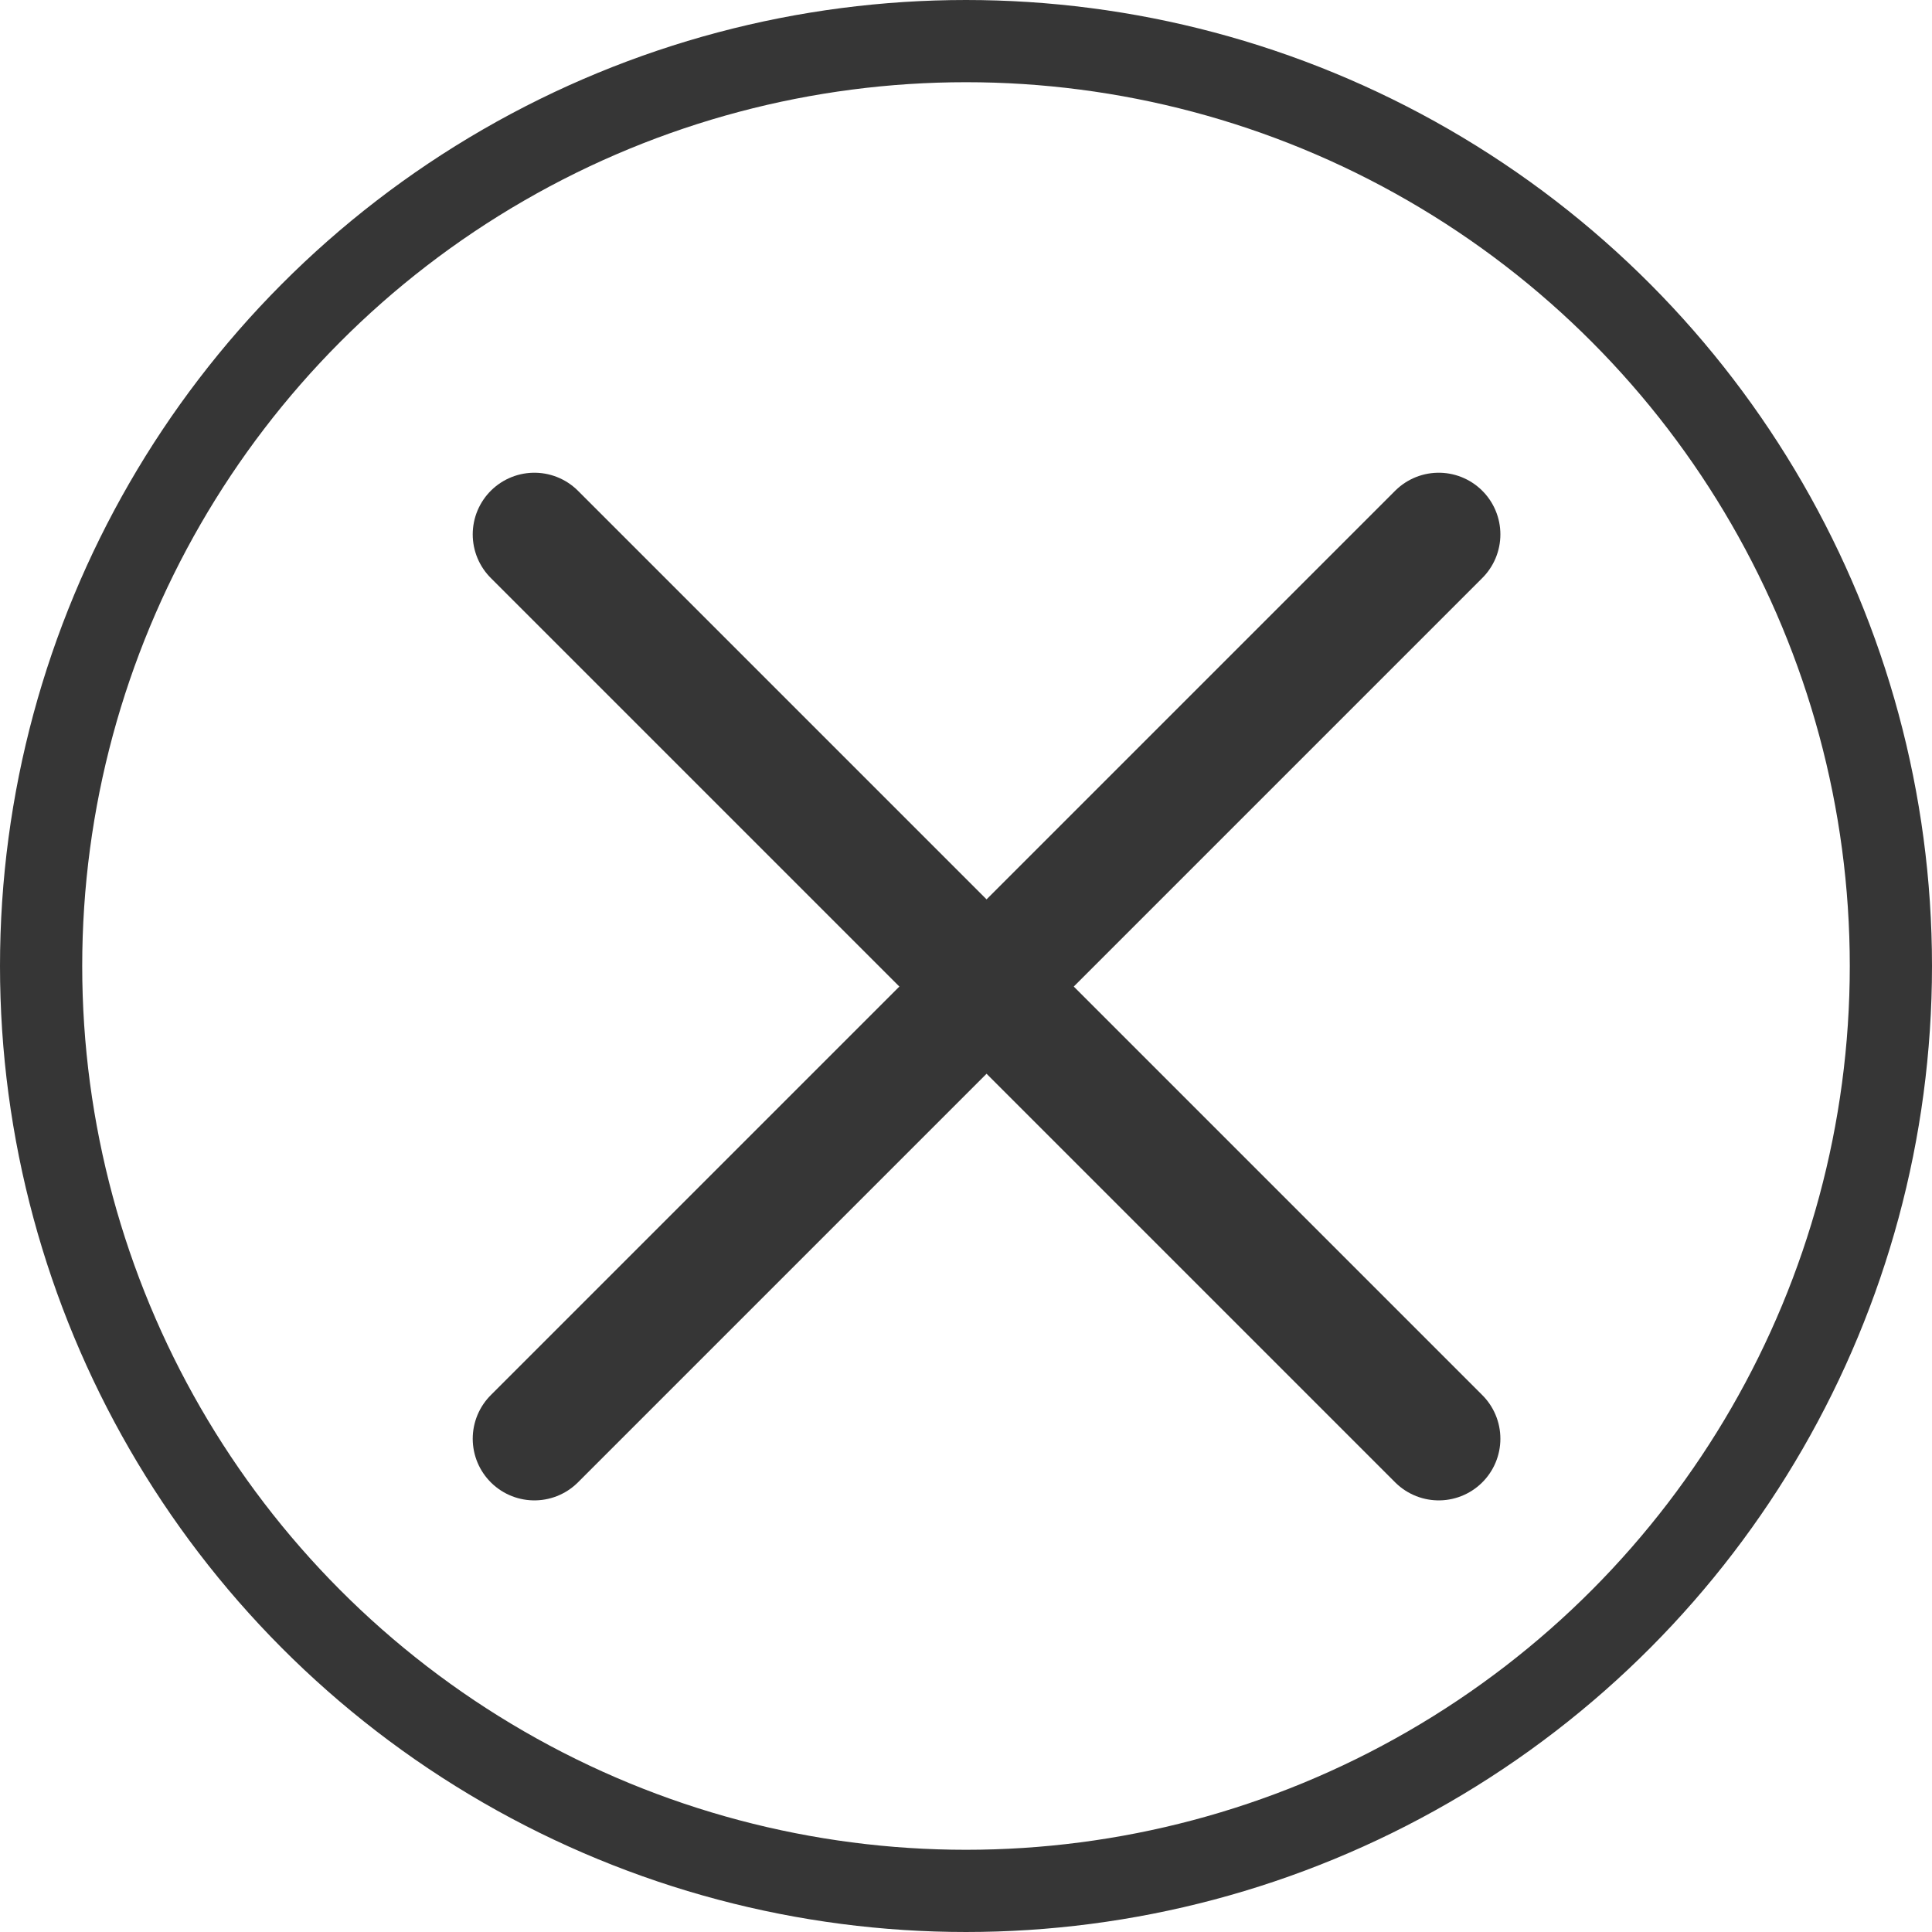
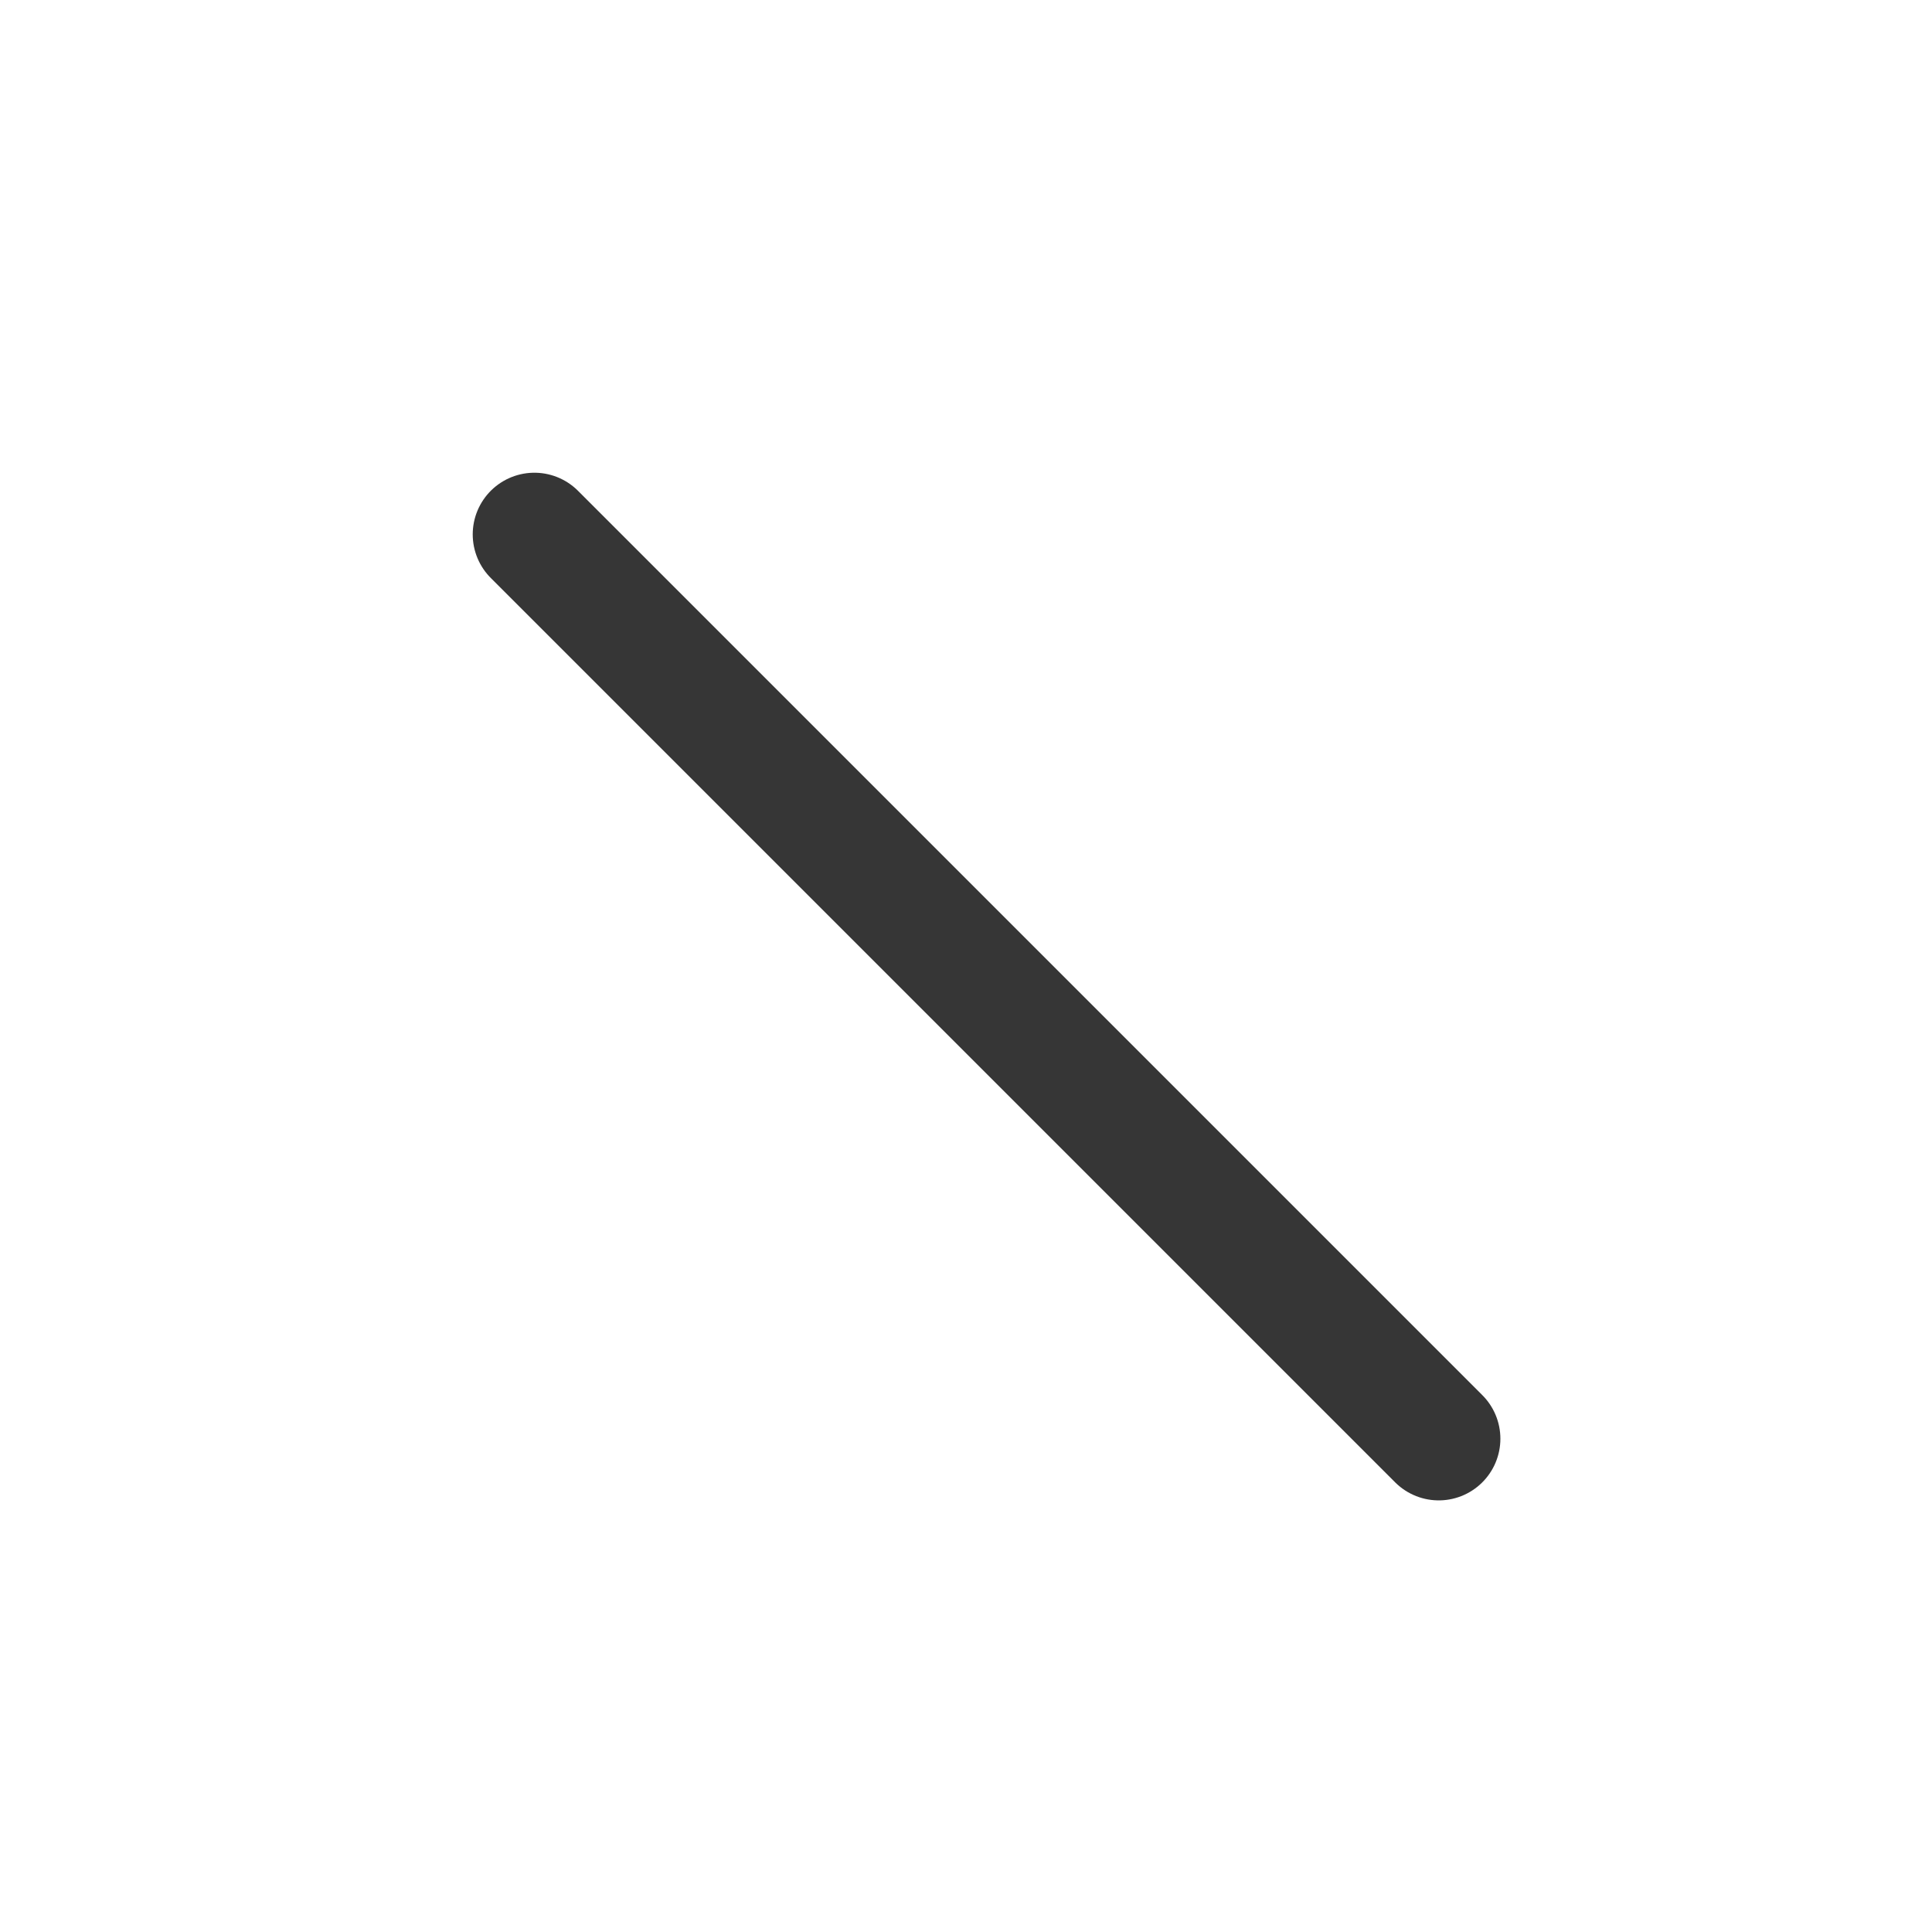
<svg xmlns="http://www.w3.org/2000/svg" width="47" height="47" viewBox="0 0 47 47">
  <g id="Group_713" data-name="Group 713" transform="translate(-1580 -34)">
    <g id="Group_712" data-name="Group 712" transform="translate(1.5 1.5)">
      <line id="Line_27" data-name="Line 27" x2="22" y2="22" transform="translate(1591.5 45.5)" fill="none" stroke="#363636" stroke-linecap="round" stroke-width="3" />
-       <line id="Line_28" data-name="Line 28" x1="22" y2="22" transform="translate(1591.5 45.5)" fill="none" stroke="#363636" stroke-linecap="round" stroke-width="3" />
    </g>
    <g id="Ellipse_67" data-name="Ellipse 67" transform="translate(1580 34)" fill="none" stroke="#363636" stroke-width="2">
      <circle cx="23.5" cy="23.5" r="23.5" stroke="none" />
-       <circle cx="23.5" cy="23.5" r="22.5" fill="none" />
    </g>
  </g>
</svg>